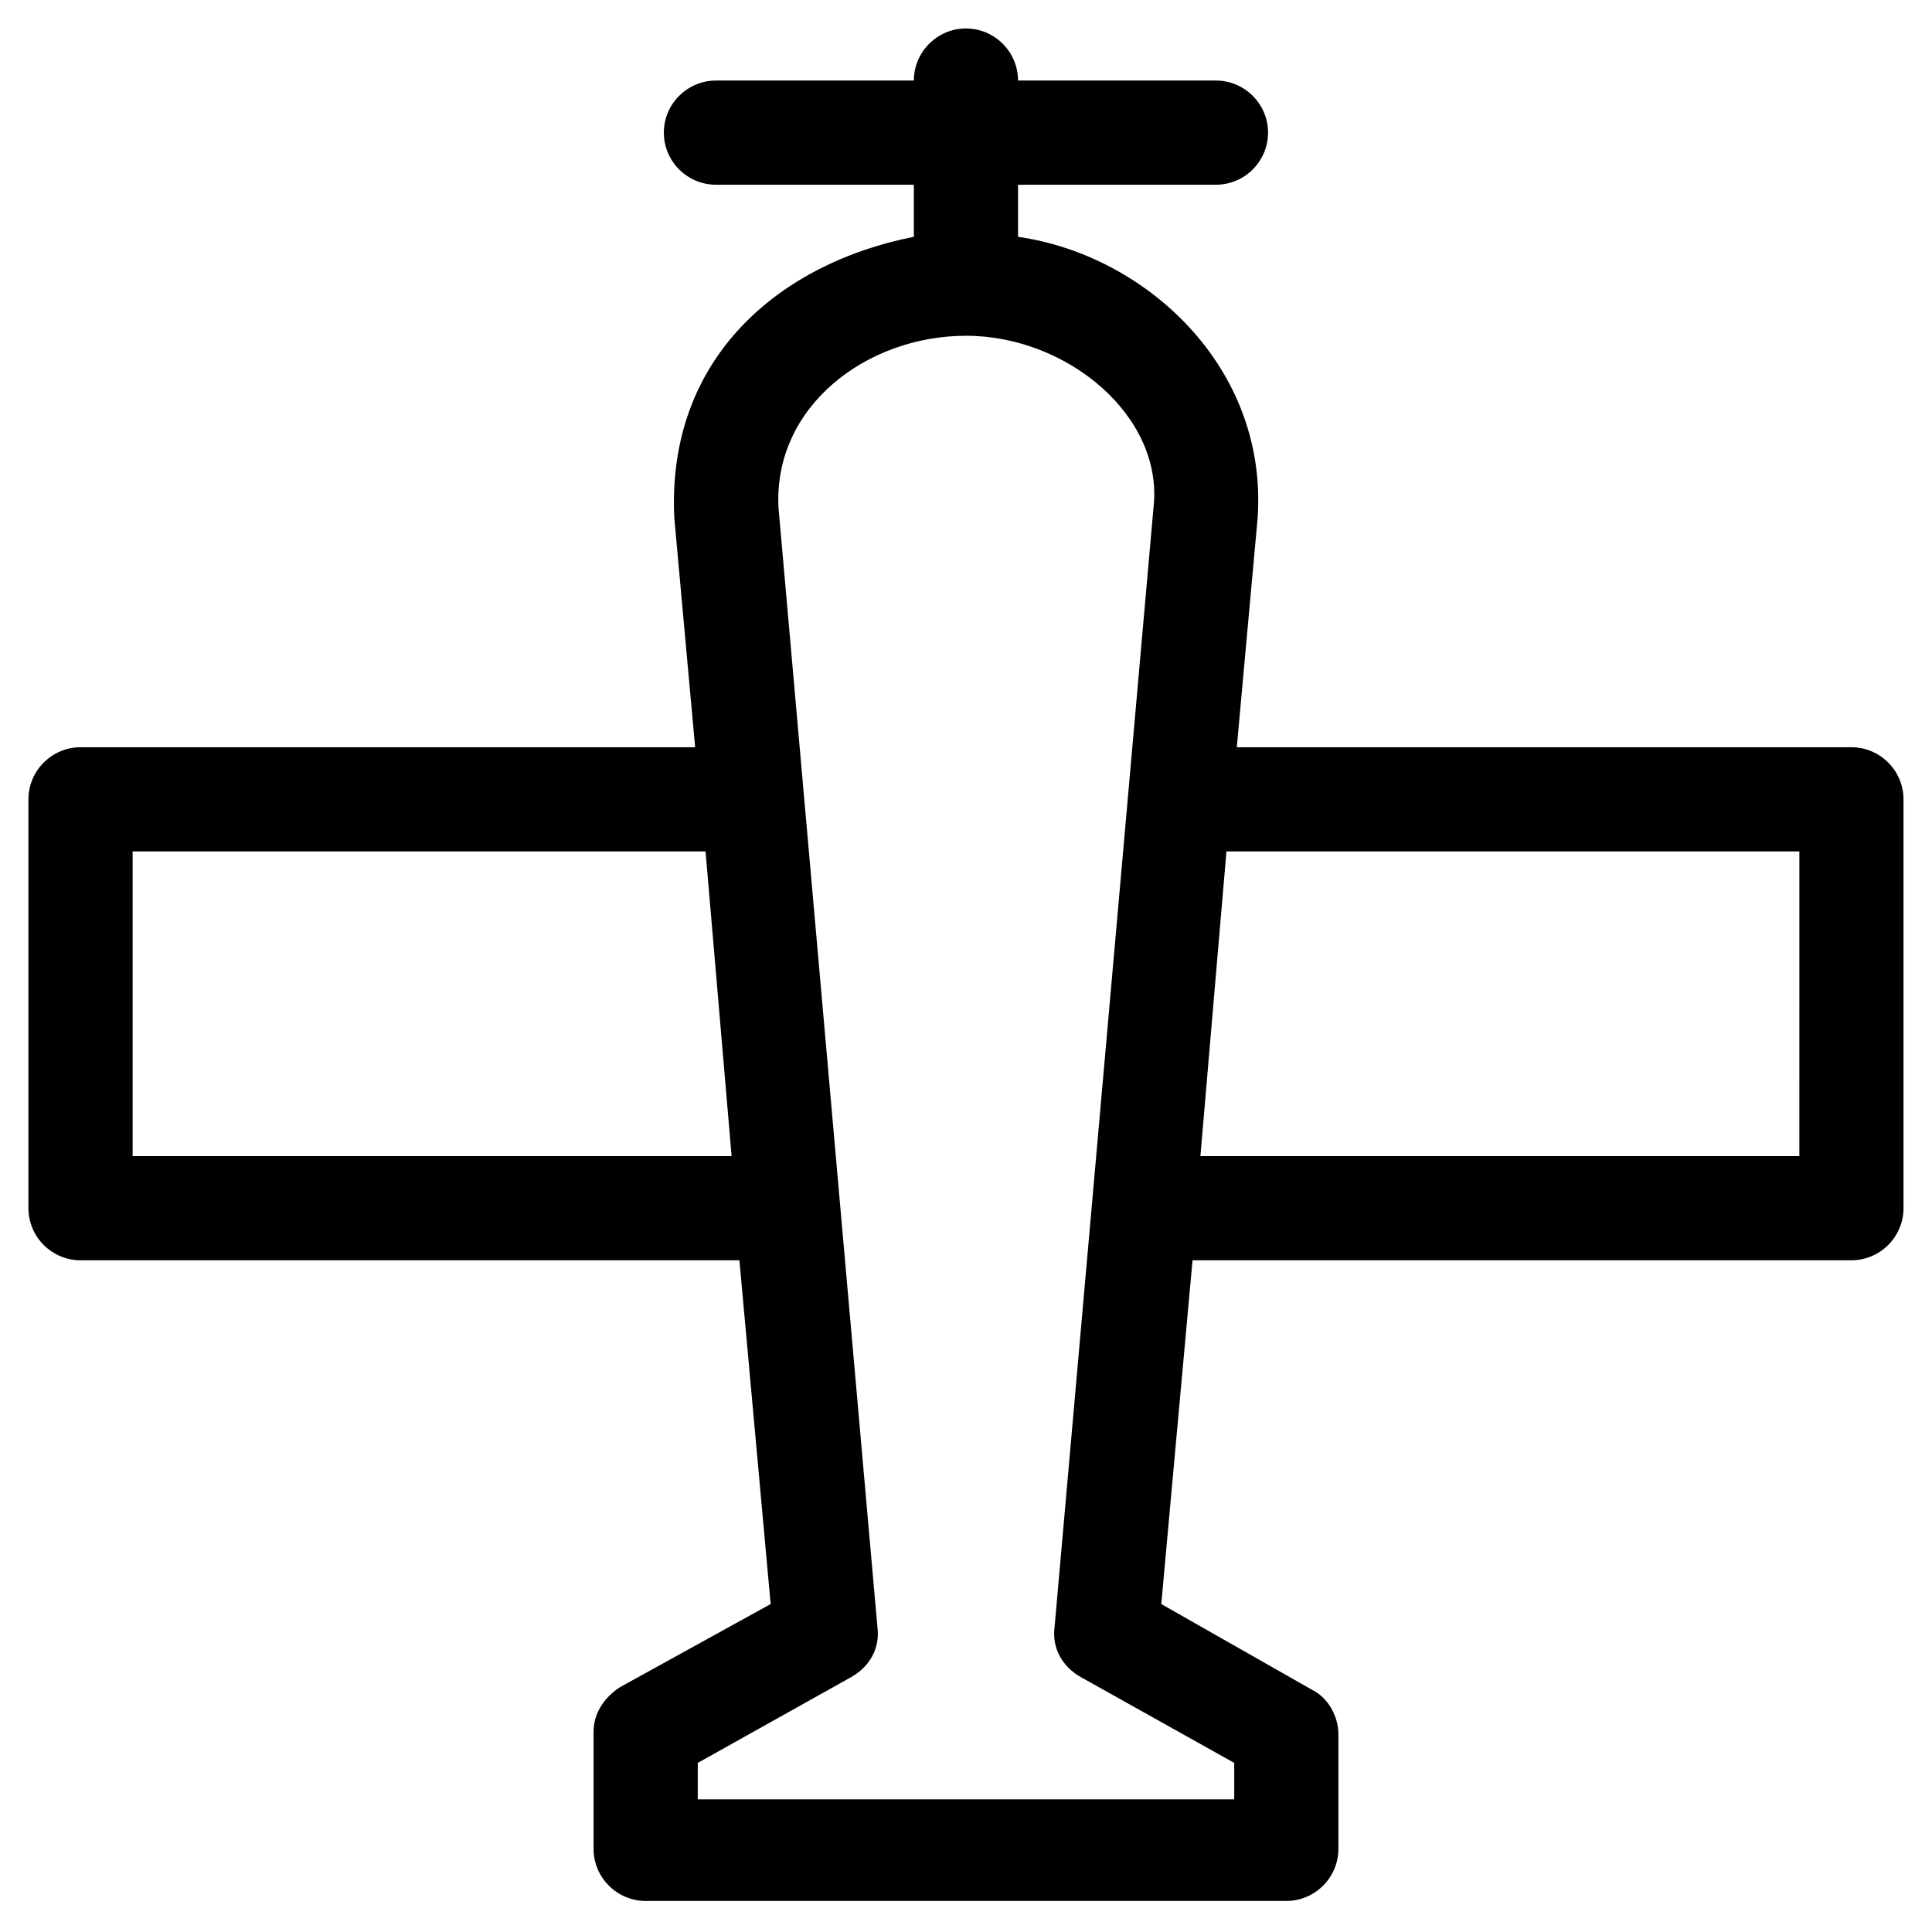
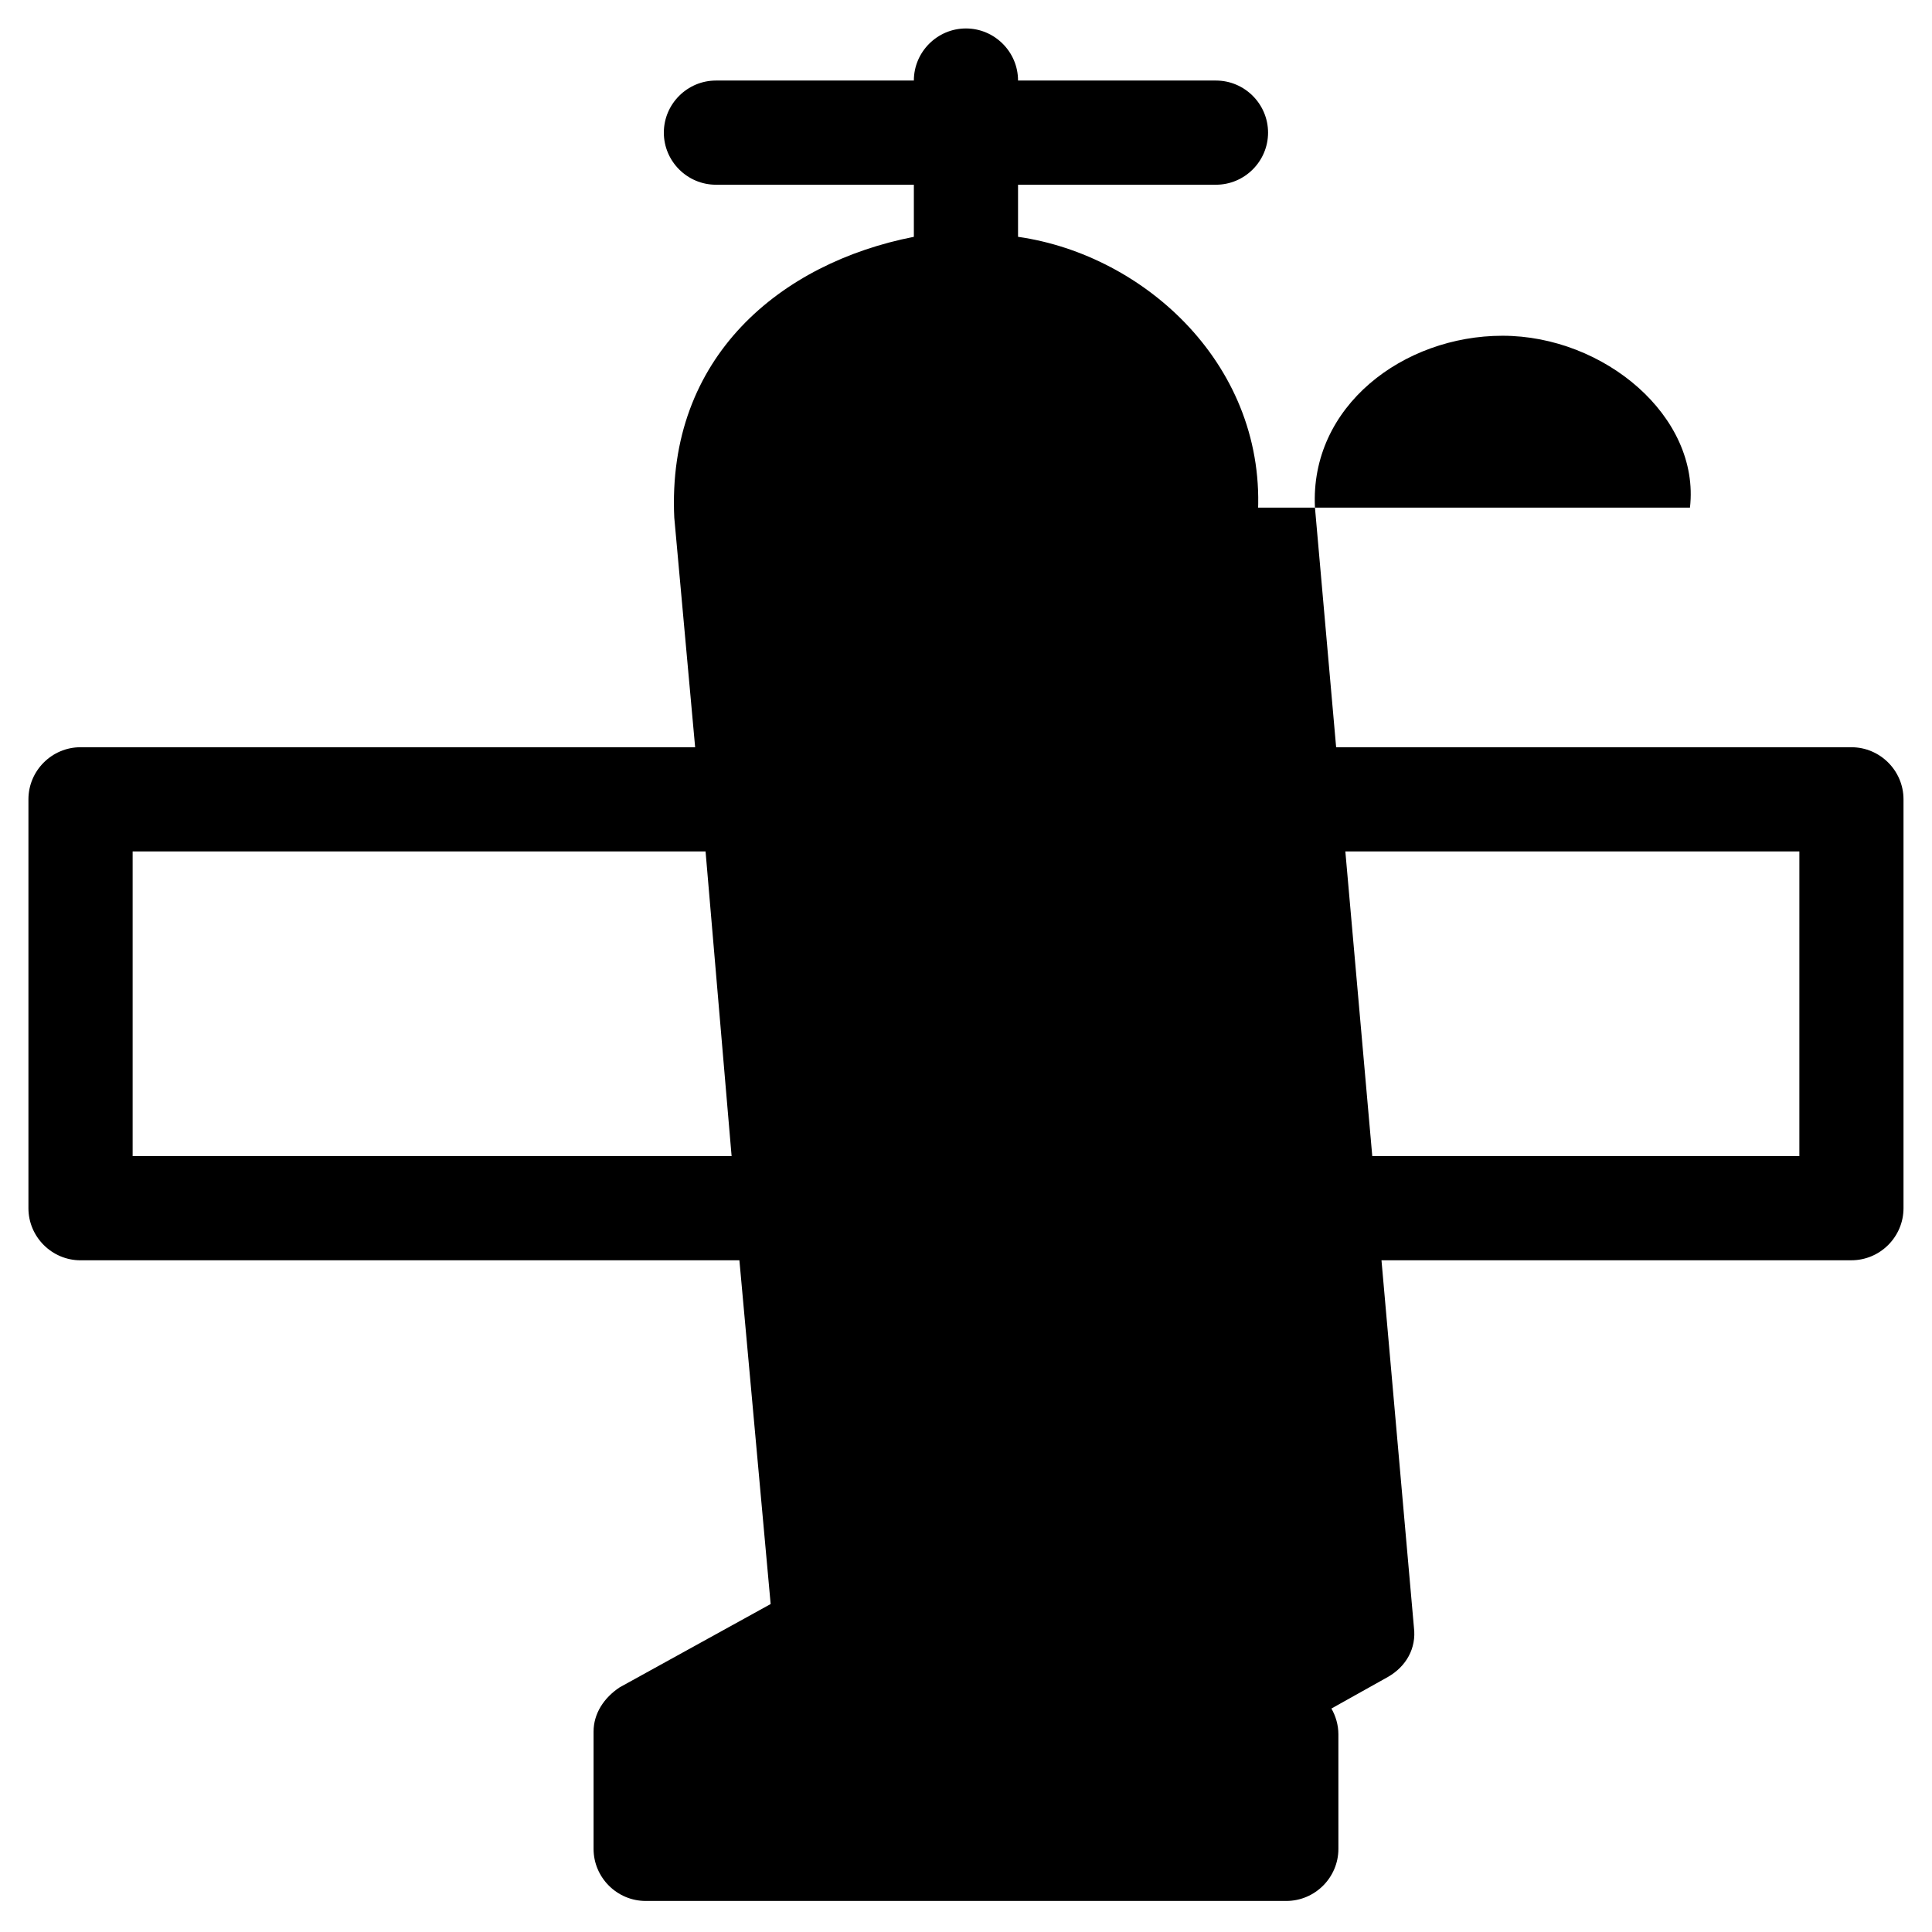
<svg xmlns="http://www.w3.org/2000/svg" fill="#000000" width="800px" height="800px" version="1.1" viewBox="144 144 512 512">
-   <path d="m322.7 281.29 5.519 60.734h-162.88c-7.59 0-13.805 6.211-13.805 13.805v108.36c0 7.59 6.211 13.805 13.805 13.805h174.61l8.281 91.094-40.027 22.086c-4.141 2.762-6.902 6.902-6.902 11.734v31.059c0 7.59 6.211 13.805 13.805 13.805h169.78c7.59 0 13.805-6.211 13.805-13.805l-0.004-30.371c0-4.832-2.762-9.66-6.902-11.734l-40.031-22.773 8.281-91.102h174.61c7.59 0 13.805-6.211 13.805-13.805v-108.35c0-7.59-6.211-13.805-13.805-13.805l-162.88 0.004 5.519-60.734c2.762-40.027-29.676-69.707-63.492-74.535v-13.805h52.453c7.59 0 13.805-6.211 13.805-13.805 0-7.59-6.211-13.805-13.805-13.805h-52.453c0-7.59-6.211-13.805-13.805-13.805-7.59 0-13.805 6.211-13.805 13.805h-52.453c-7.59 0-13.805 6.211-13.805 13.805 0 7.59 6.211 13.805 13.805 13.805h52.453v13.805c-35.195 6.898-65.559 31.746-63.488 74.535zm-143.55 169.09v-80.746h151.83l6.902 80.746zm270.54-171.85-26.227 296.77c-0.691 5.519 2.07 10.352 6.902 13.113l40.719 22.773v9.66l-142.17 0.004v-9.66l40.719-22.773c4.832-2.762 7.59-7.59 6.902-13.113l-26.227-296.77c-1.379-26.914 23.465-45.551 49.691-45.551 26.914-0.004 52.449 21.391 49.688 45.547zm171.16 171.85h-158.73l6.902-80.746h151.83z" />
+   <path d="m322.7 281.29 5.519 60.734h-162.88c-7.59 0-13.805 6.211-13.805 13.805v108.36c0 7.59 6.211 13.805 13.805 13.805h174.61l8.281 91.094-40.027 22.086c-4.141 2.762-6.902 6.902-6.902 11.734v31.059c0 7.59 6.211 13.805 13.805 13.805h169.78c7.59 0 13.805-6.211 13.805-13.805l-0.004-30.371c0-4.832-2.762-9.66-6.902-11.734l-40.031-22.773 8.281-91.102h174.61c7.59 0 13.805-6.211 13.805-13.805v-108.35c0-7.59-6.211-13.805-13.805-13.805l-162.88 0.004 5.519-60.734c2.762-40.027-29.676-69.707-63.492-74.535v-13.805h52.453c7.59 0 13.805-6.211 13.805-13.805 0-7.59-6.211-13.805-13.805-13.805h-52.453c0-7.59-6.211-13.805-13.805-13.805-7.59 0-13.805 6.211-13.805 13.805h-52.453c-7.59 0-13.805 6.211-13.805 13.805 0 7.59 6.211 13.805 13.805 13.805h52.453v13.805c-35.195 6.898-65.559 31.746-63.488 74.535zm-143.55 169.09v-80.746h151.83l6.902 80.746zm270.54-171.85-26.227 296.77c-0.691 5.519 2.07 10.352 6.902 13.113l40.719 22.773v9.66v-9.66l40.719-22.773c4.832-2.762 7.59-7.59 6.902-13.113l-26.227-296.77c-1.379-26.914 23.465-45.551 49.691-45.551 26.914-0.004 52.449 21.391 49.688 45.547zm171.16 171.85h-158.73l6.902-80.746h151.83z" />
</svg>